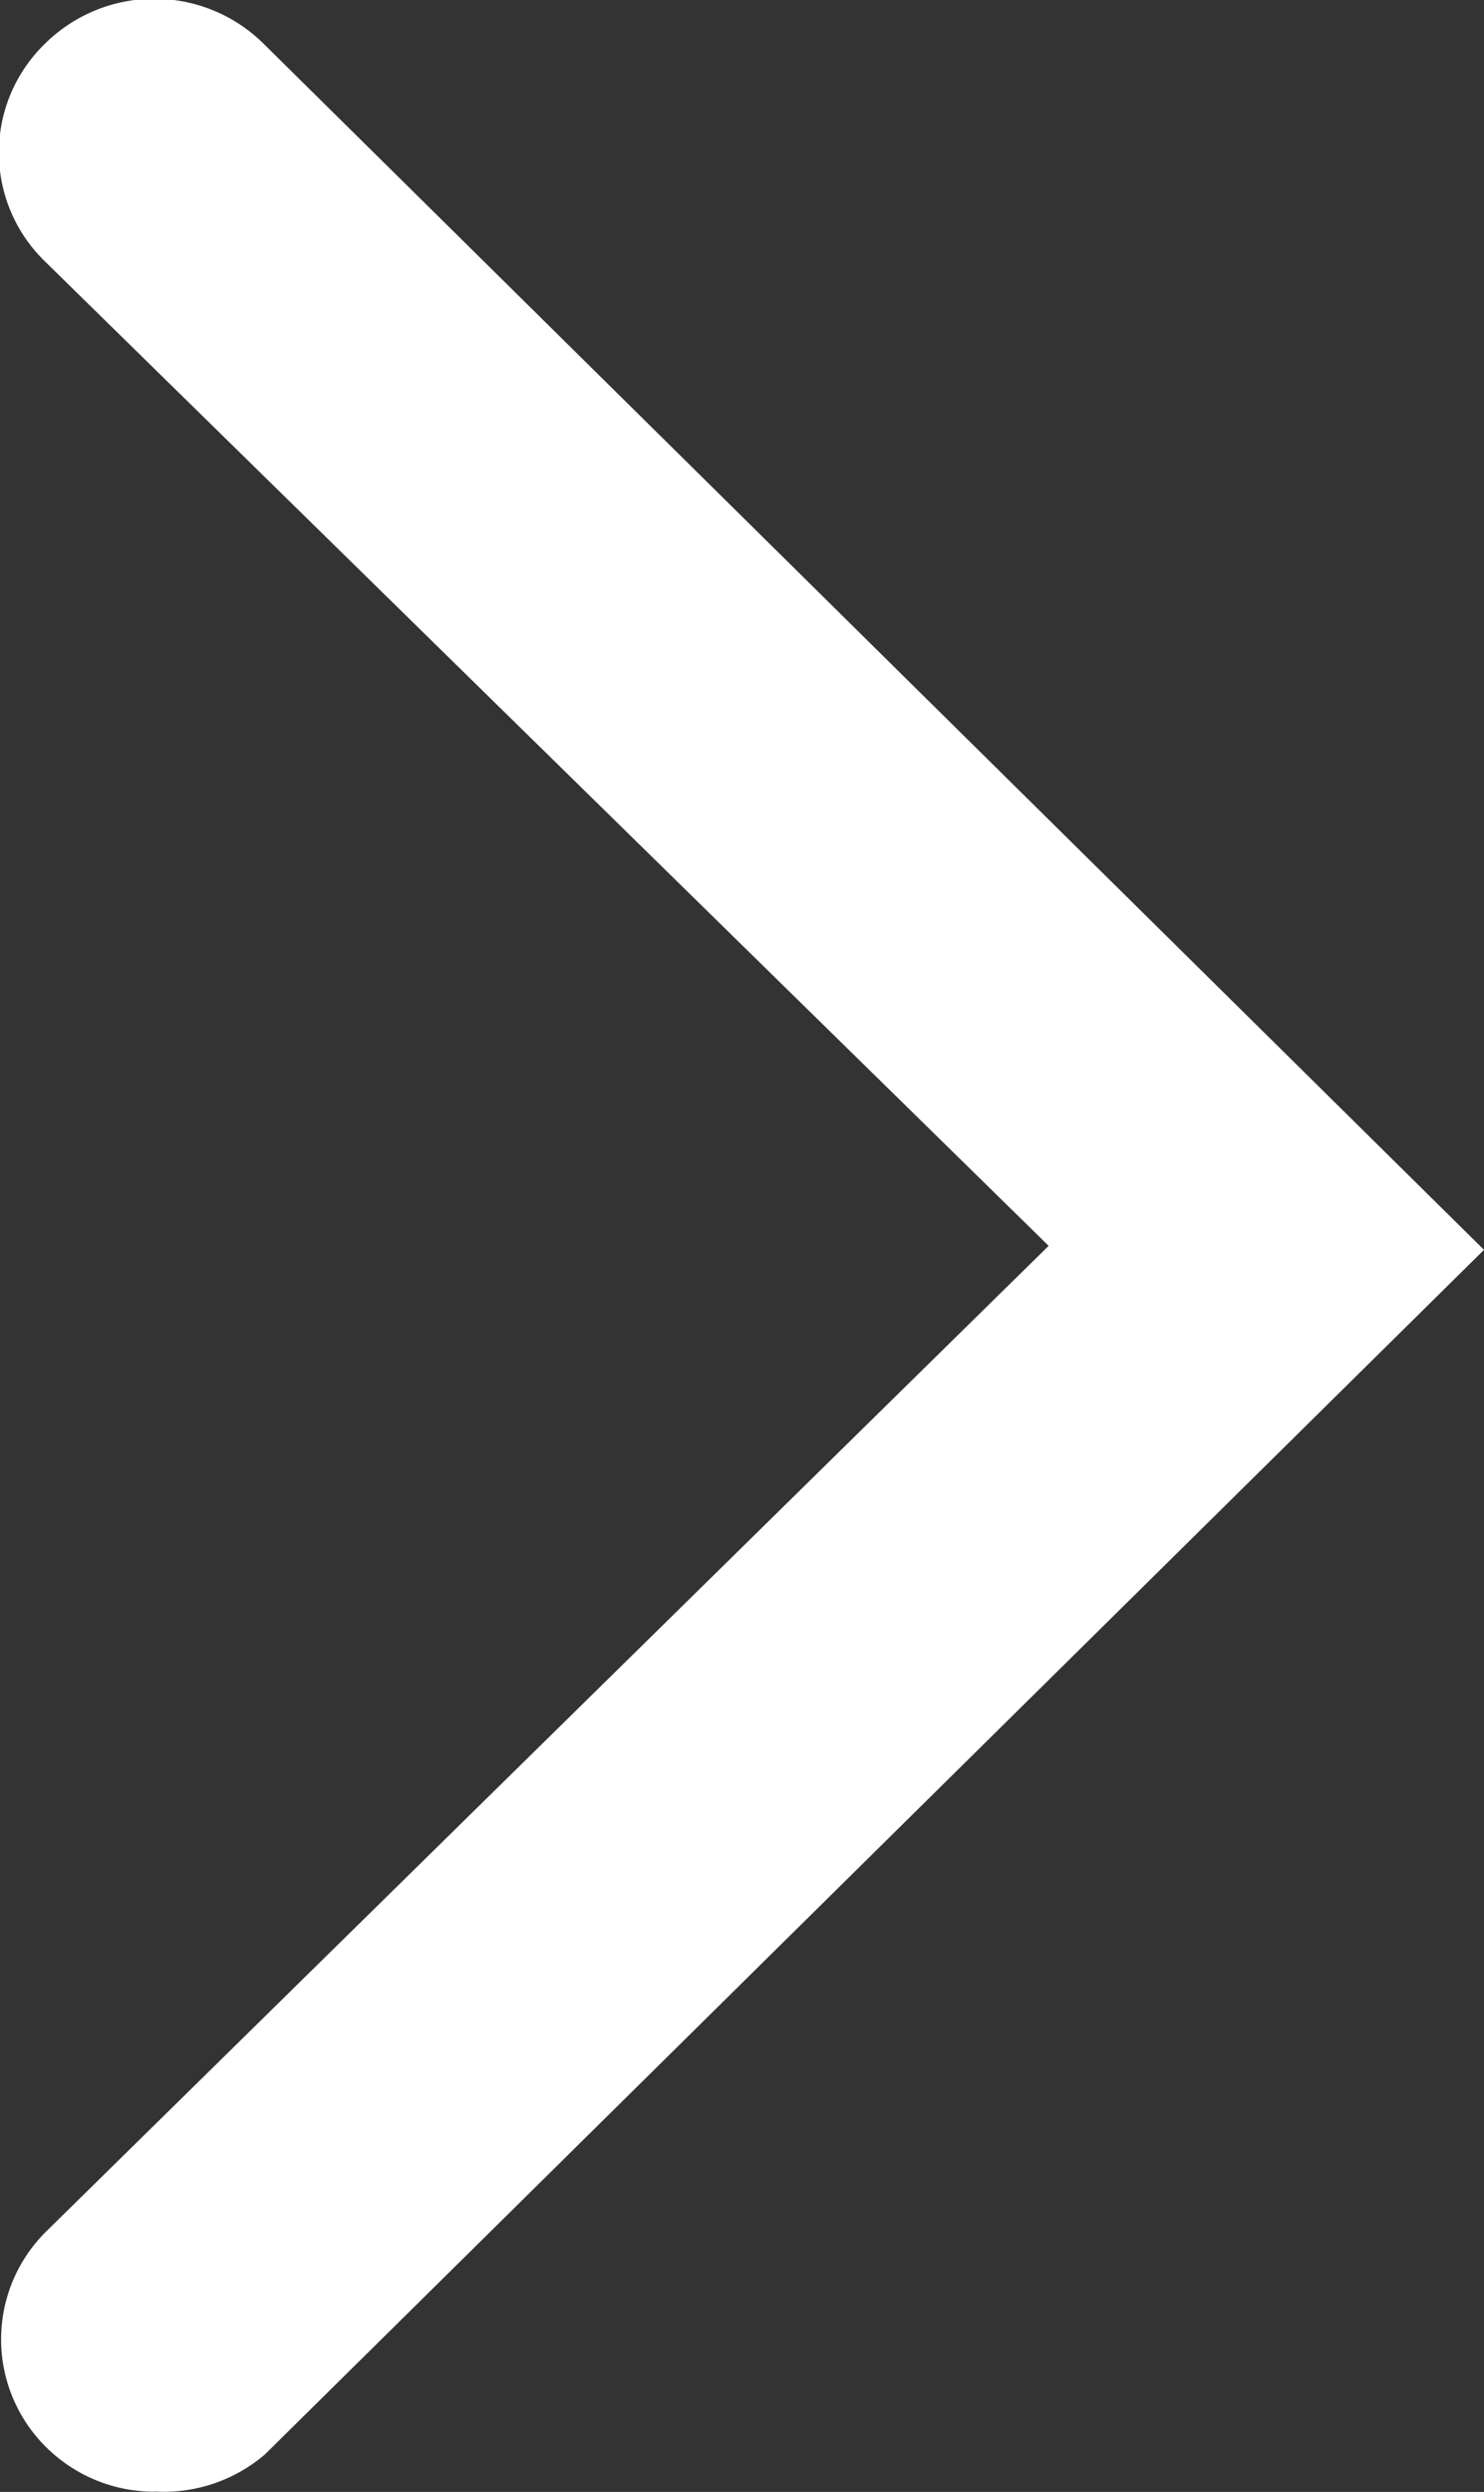
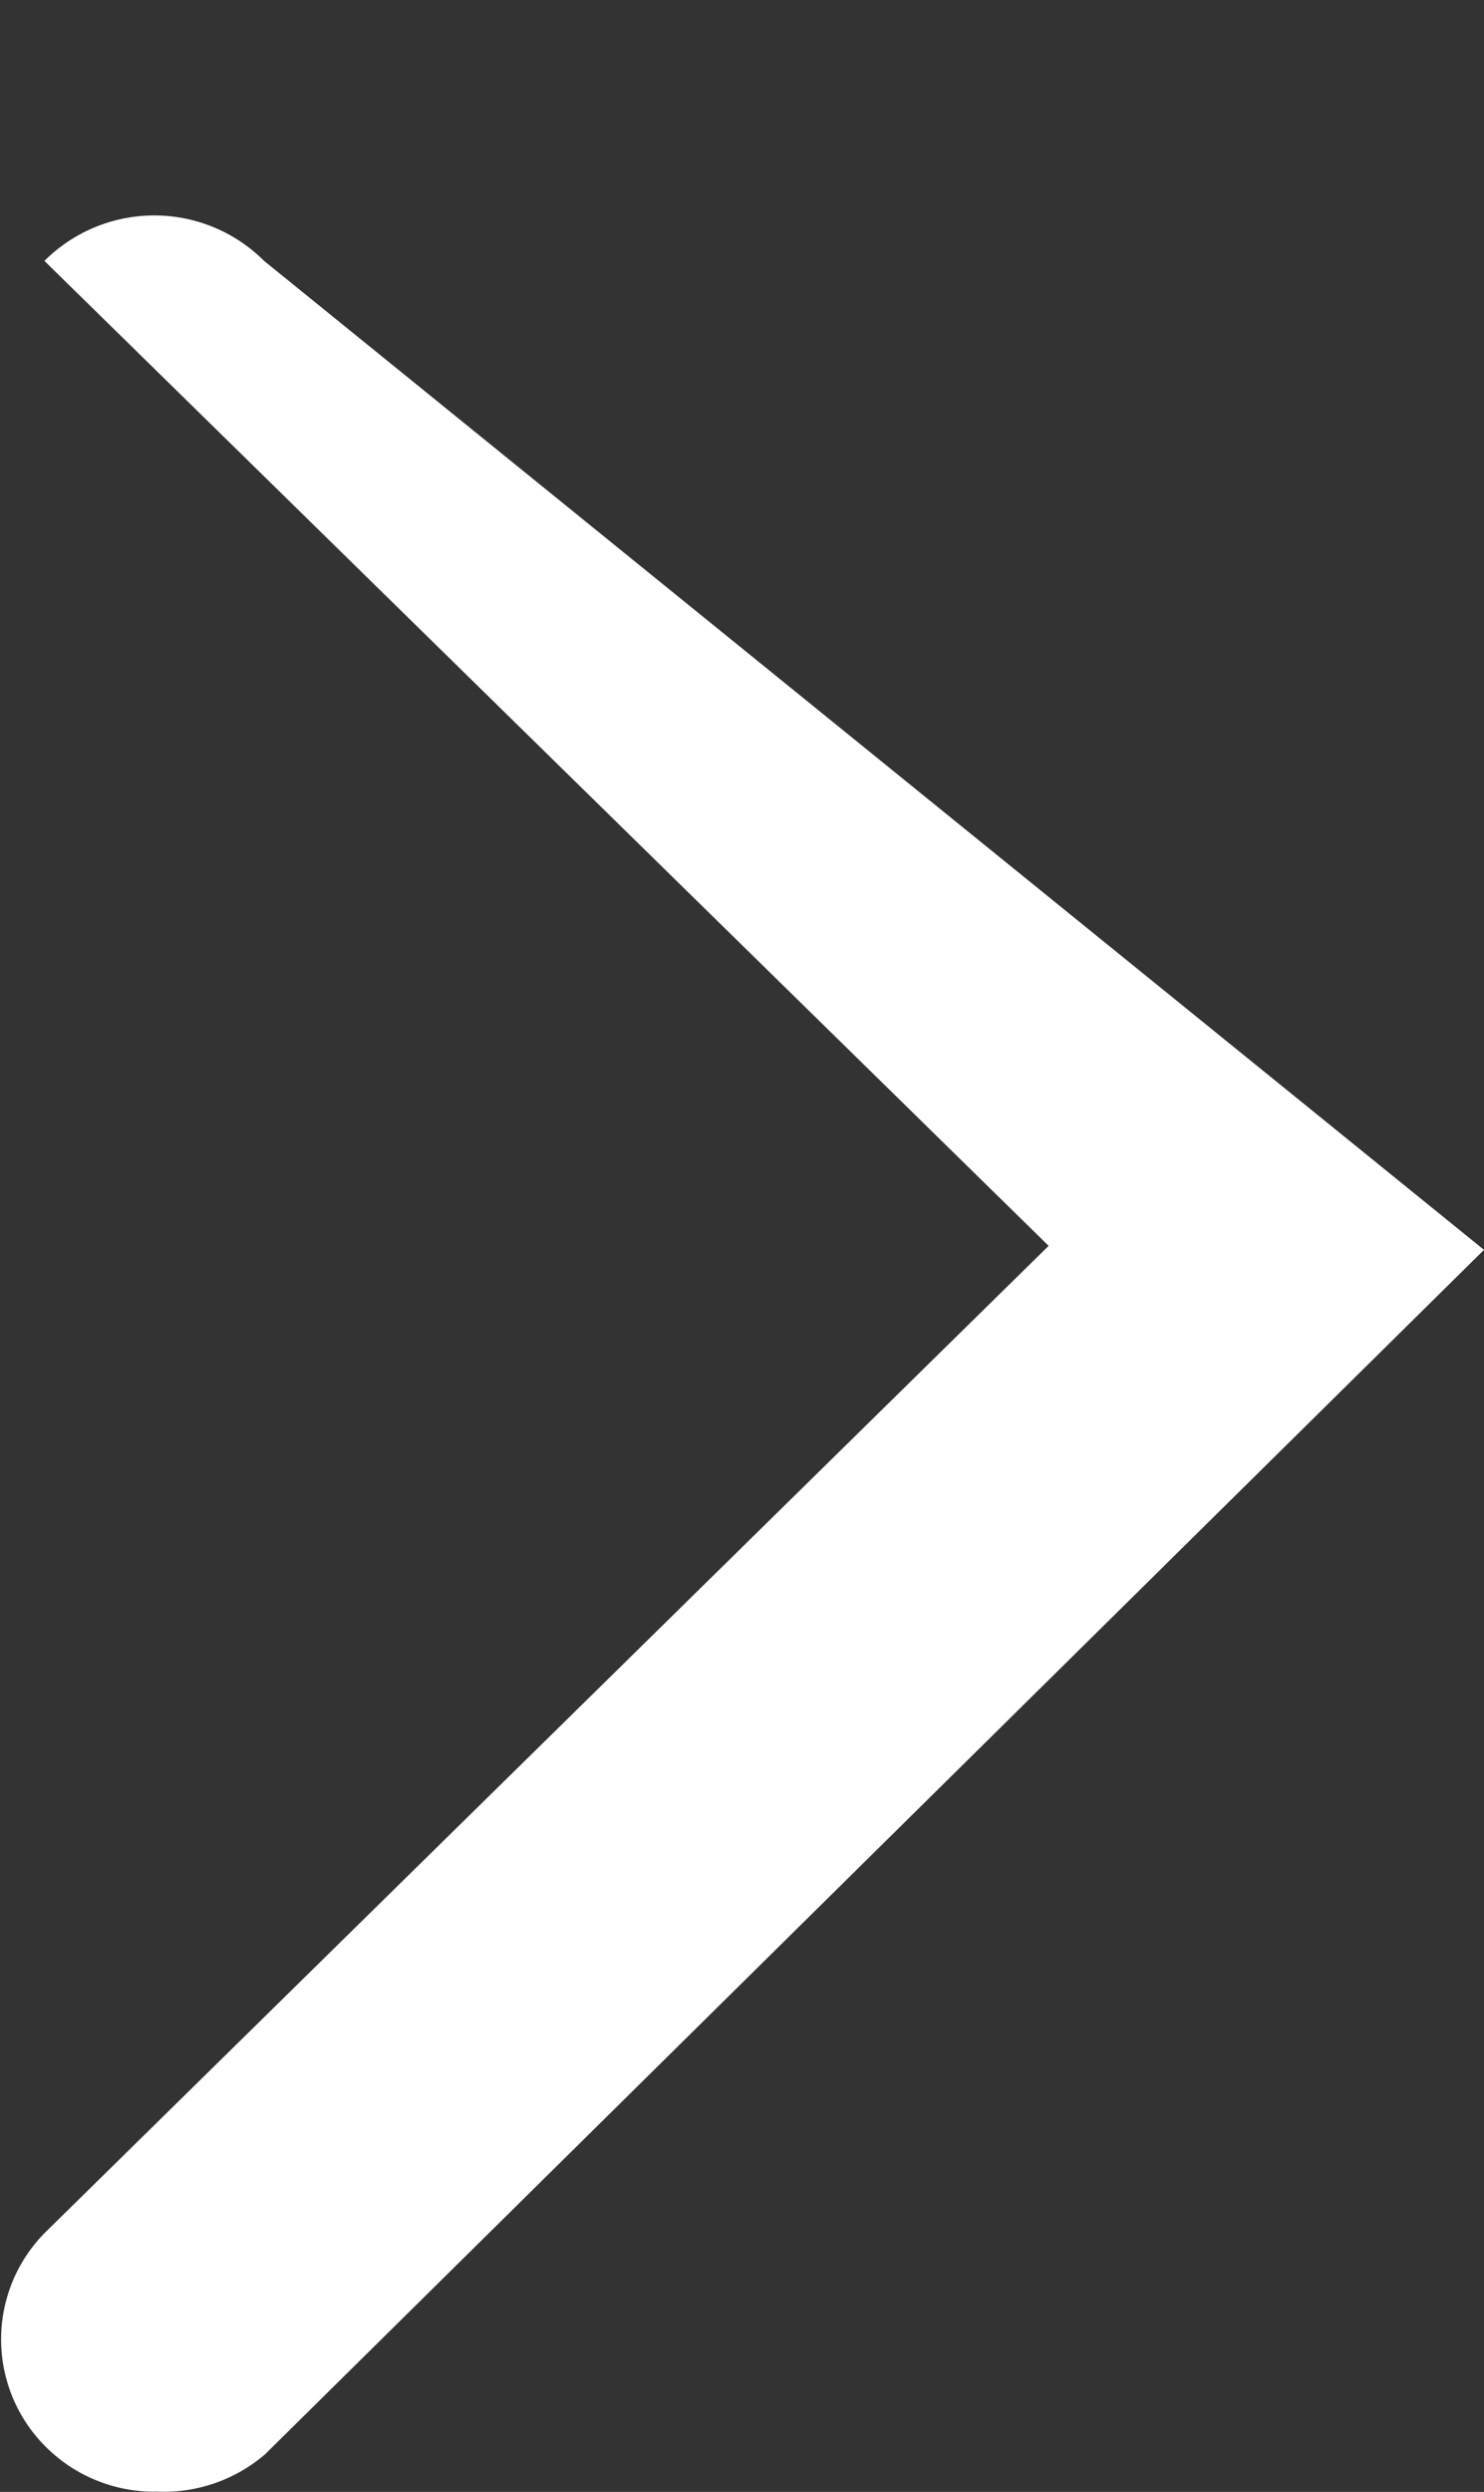
<svg xmlns="http://www.w3.org/2000/svg" width="6.681" height="11.213" viewBox="0 0 6.681 11.213">
  <rect x="0" y="0" width="6.681" height="11.213" fill="#333333" stroke="none" />
-   <path id="arrow_wht" d="M.7,11.213a.691.691,0,0,1-.492-.2.682.682,0,0,1,0-.971L4.721,5.607.2,1.175A.682.682,0,0,1,.2.2a.7.7,0,0,1,.989,0L6.681,5.625,1.193,11.045a.7.7,0,0,1-.5.167Z" transform="translate(0 -0.001)" fill="#fff" />
+   <path id="arrow_wht" d="M.7,11.213a.691.691,0,0,1-.492-.2.682.682,0,0,1,0-.971L4.721,5.607.2,1.175a.7.7,0,0,1,.989,0L6.681,5.625,1.193,11.045a.7.7,0,0,1-.5.167Z" transform="translate(0 -0.001)" fill="#fff" />
</svg>